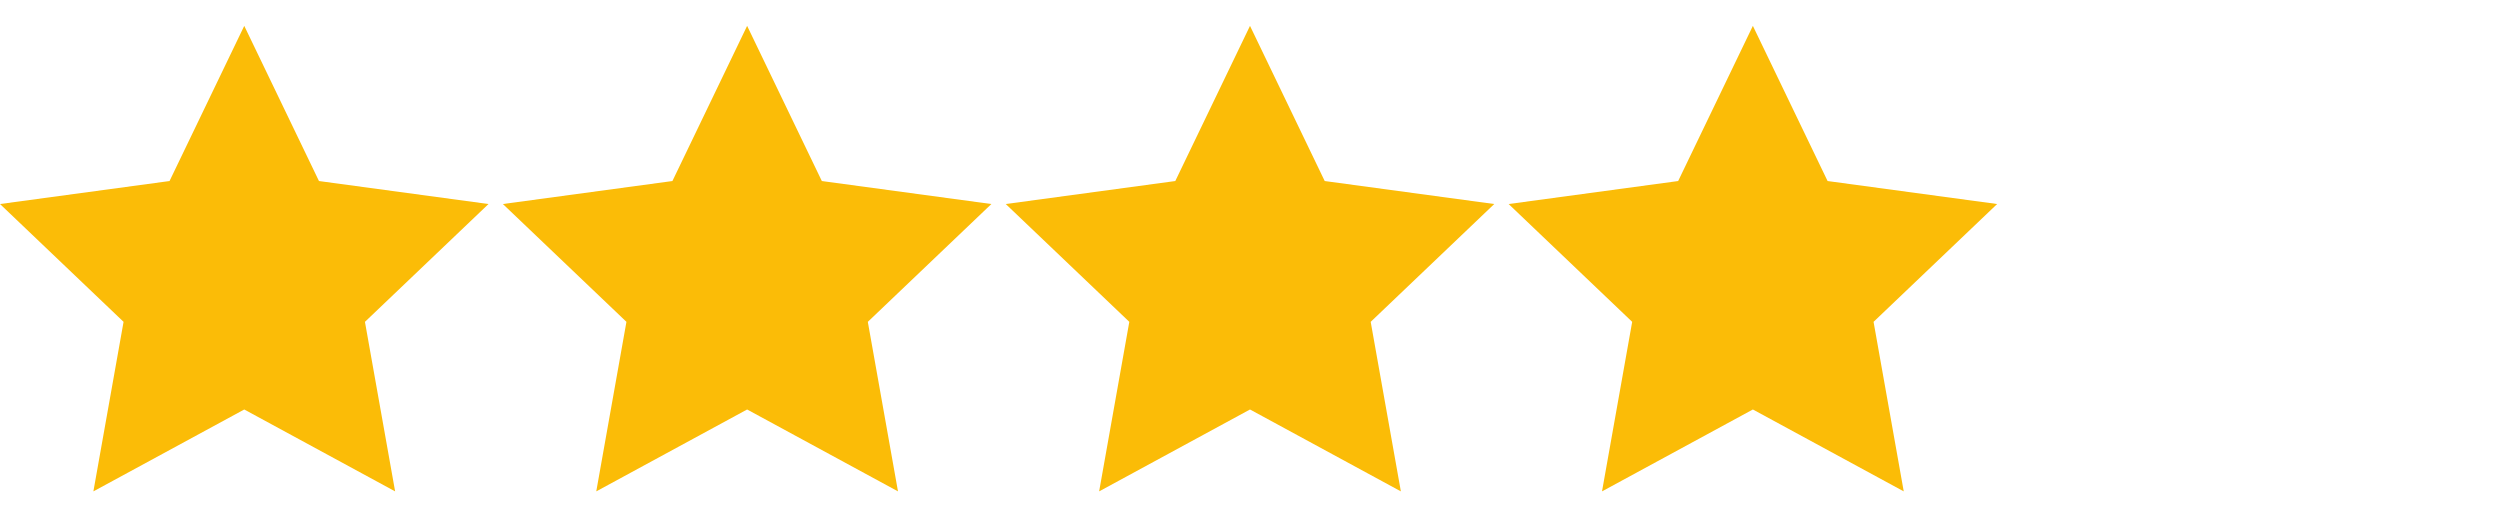
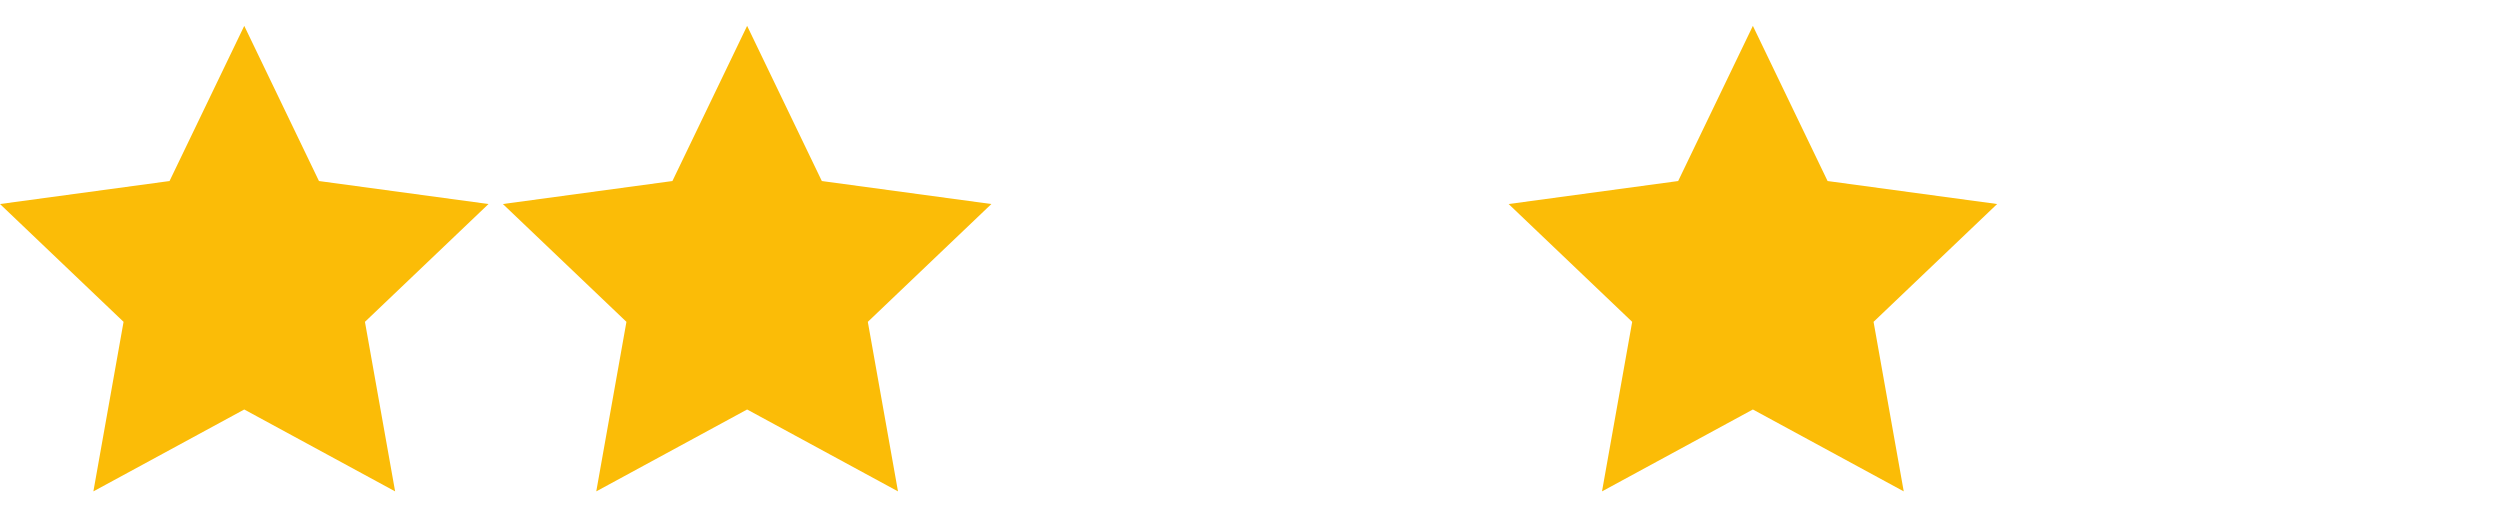
<svg xmlns="http://www.w3.org/2000/svg" version="1.1" id="Layer_1" x="0px" y="0px" viewBox="0 0 174 36" style="enable-background:new 0 0 174 36;" xml:space="preserve">
  <style type="text/css">
	.st0{fill-rule:evenodd;clip-rule:evenodd;fill:#fbbc07;}
</style>
  <g>
    <polygon class="st0" points="17,1.8 22.2,12.6 34,14.2 25.4,22.4 27.5,34.2 17,28.5 6.5,34.2 8.6,22.4 0,14.2 11.8,12.6" />
    <polygon class="st0" points="52,1.8 57.2,12.6 69,14.2 60.4,22.4 62.5,34.2 52,28.5 41.5,34.2 43.6,22.4 35,14.2 46.8,12.6" />
-     <polygon class="st0" points="87,1.8 92.2,12.6 104,14.2 95.4,22.4 97.5,34.2 87,28.5 76.5,34.2 78.6,22.4 70,14.2 81.8,12.6" />
    <polygon class="st0" points="122,1.8 127.2,12.6 139,14.2 130.4,22.4 132.5,34.2 122,28.5 111.5,34.2 113.6,22.4 105,14.2 116.8,12.6" />
  </g>
</svg>